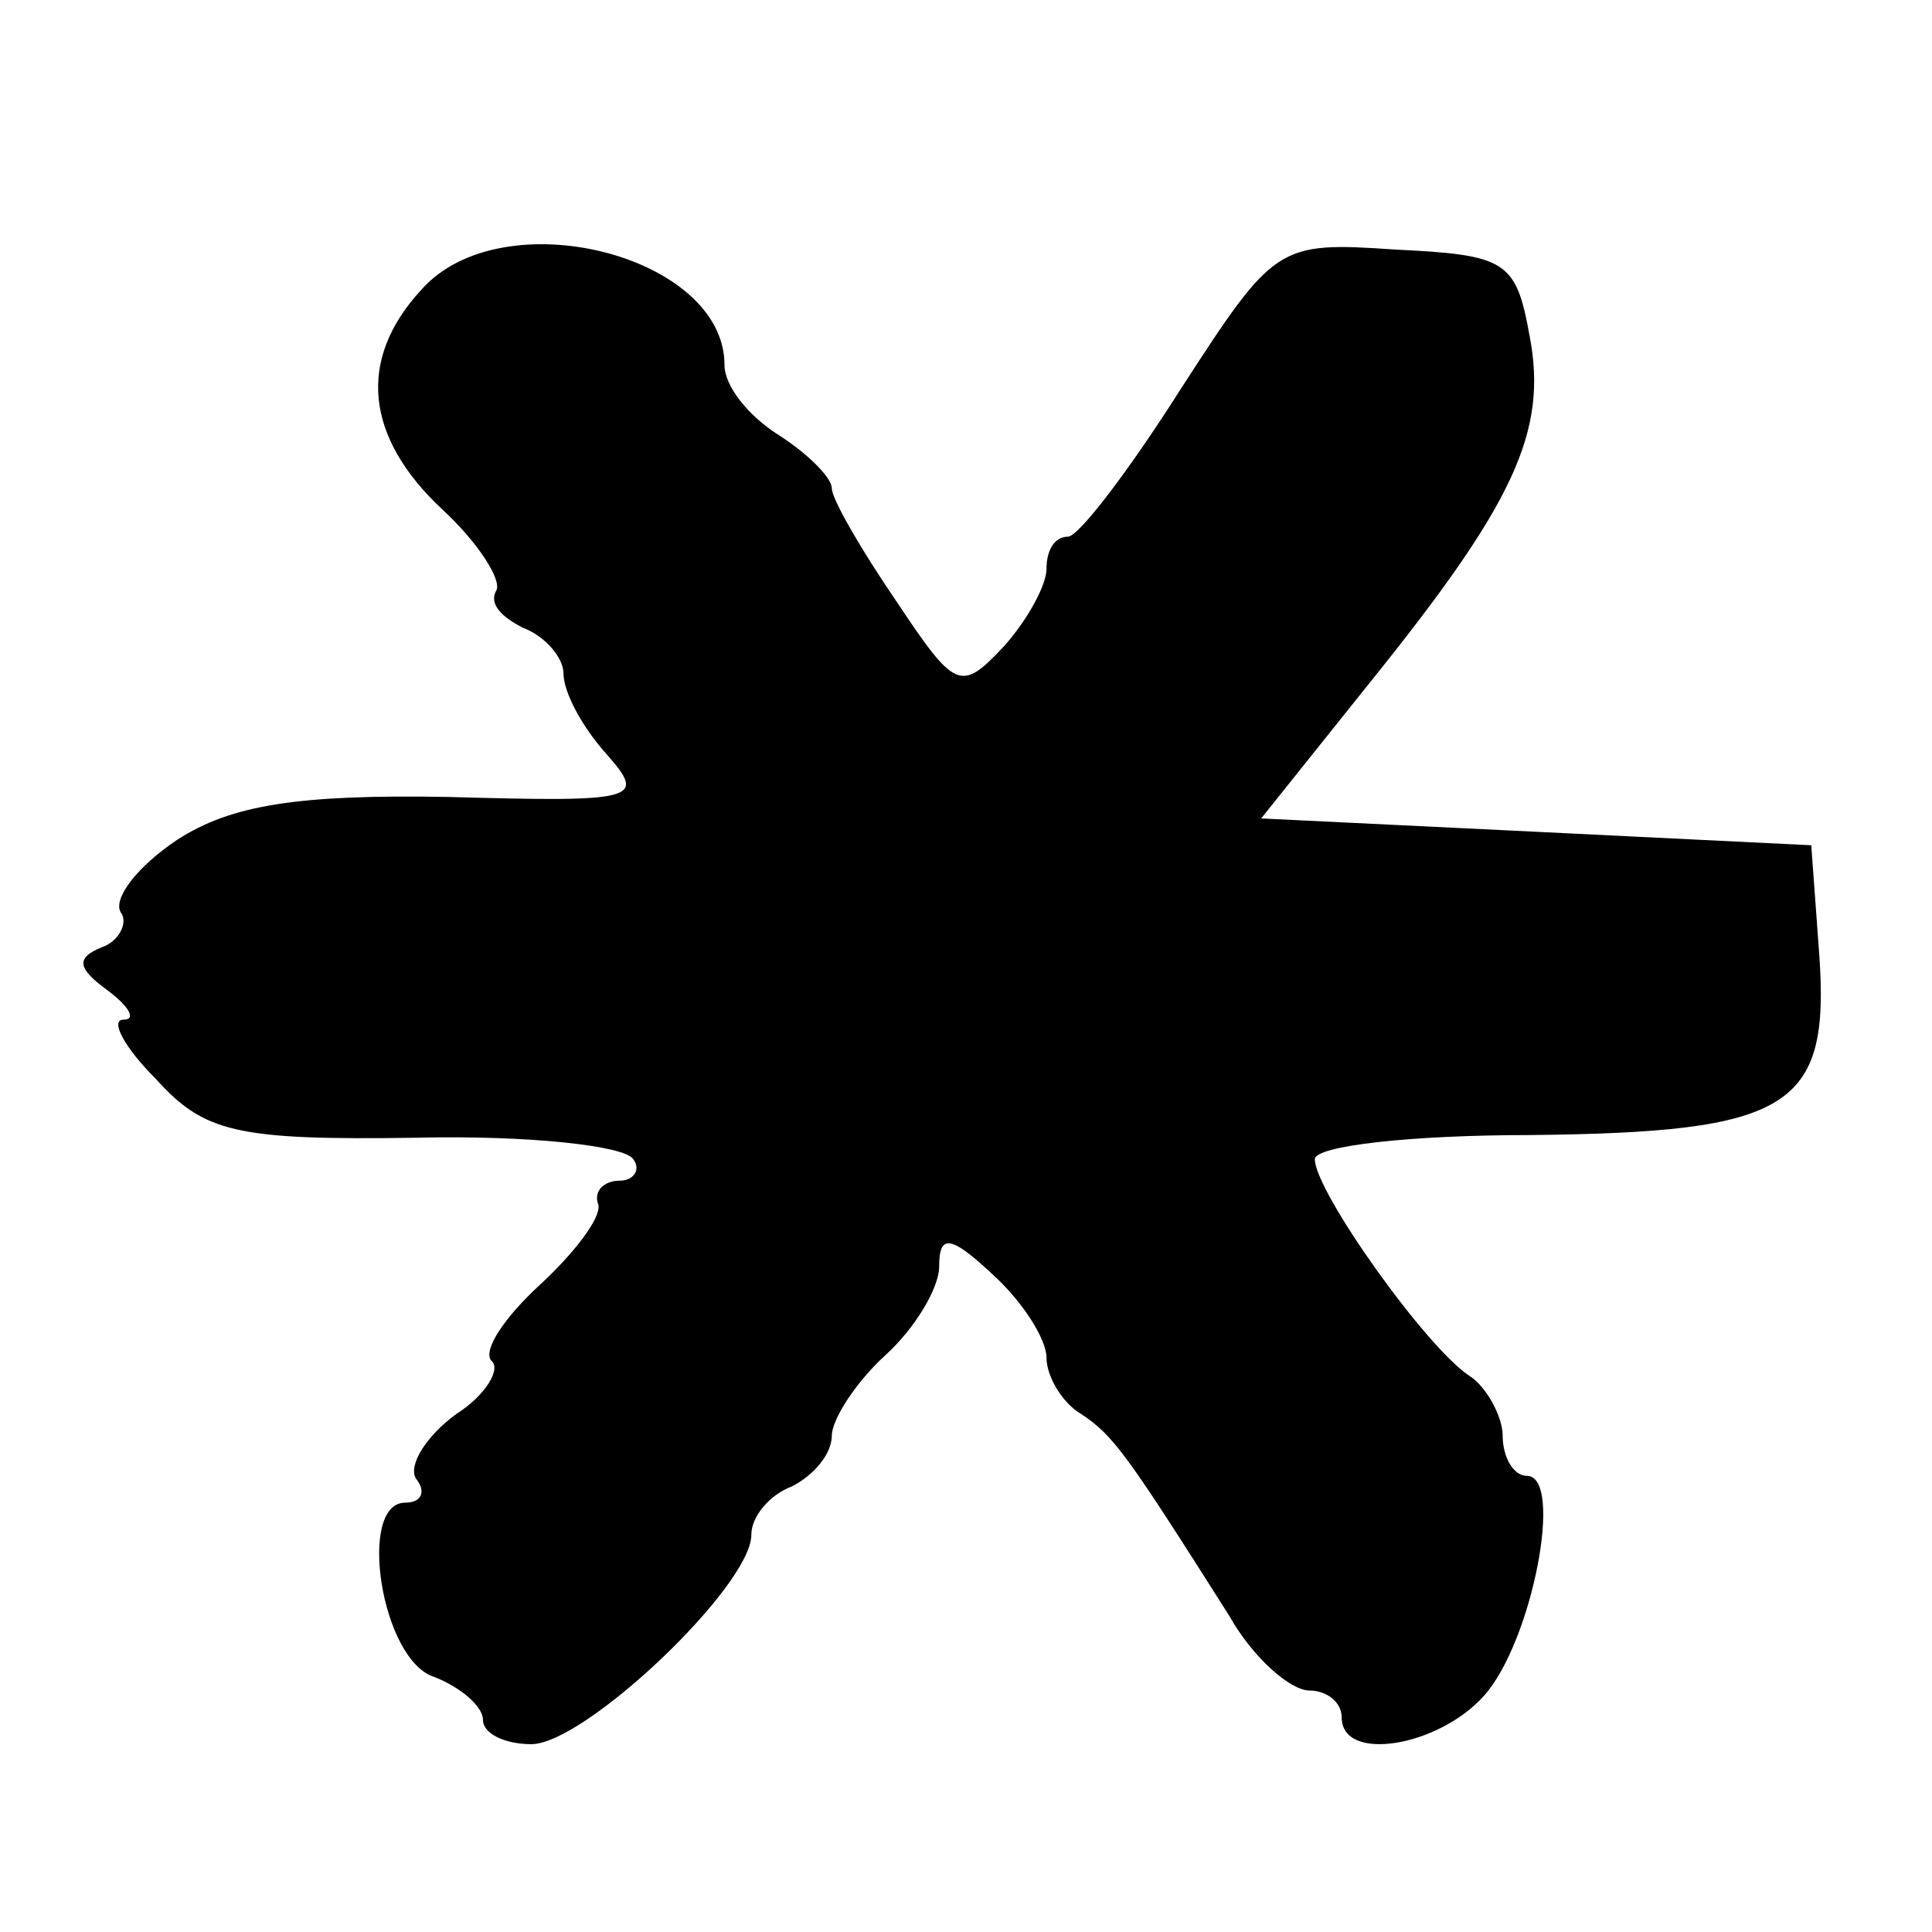
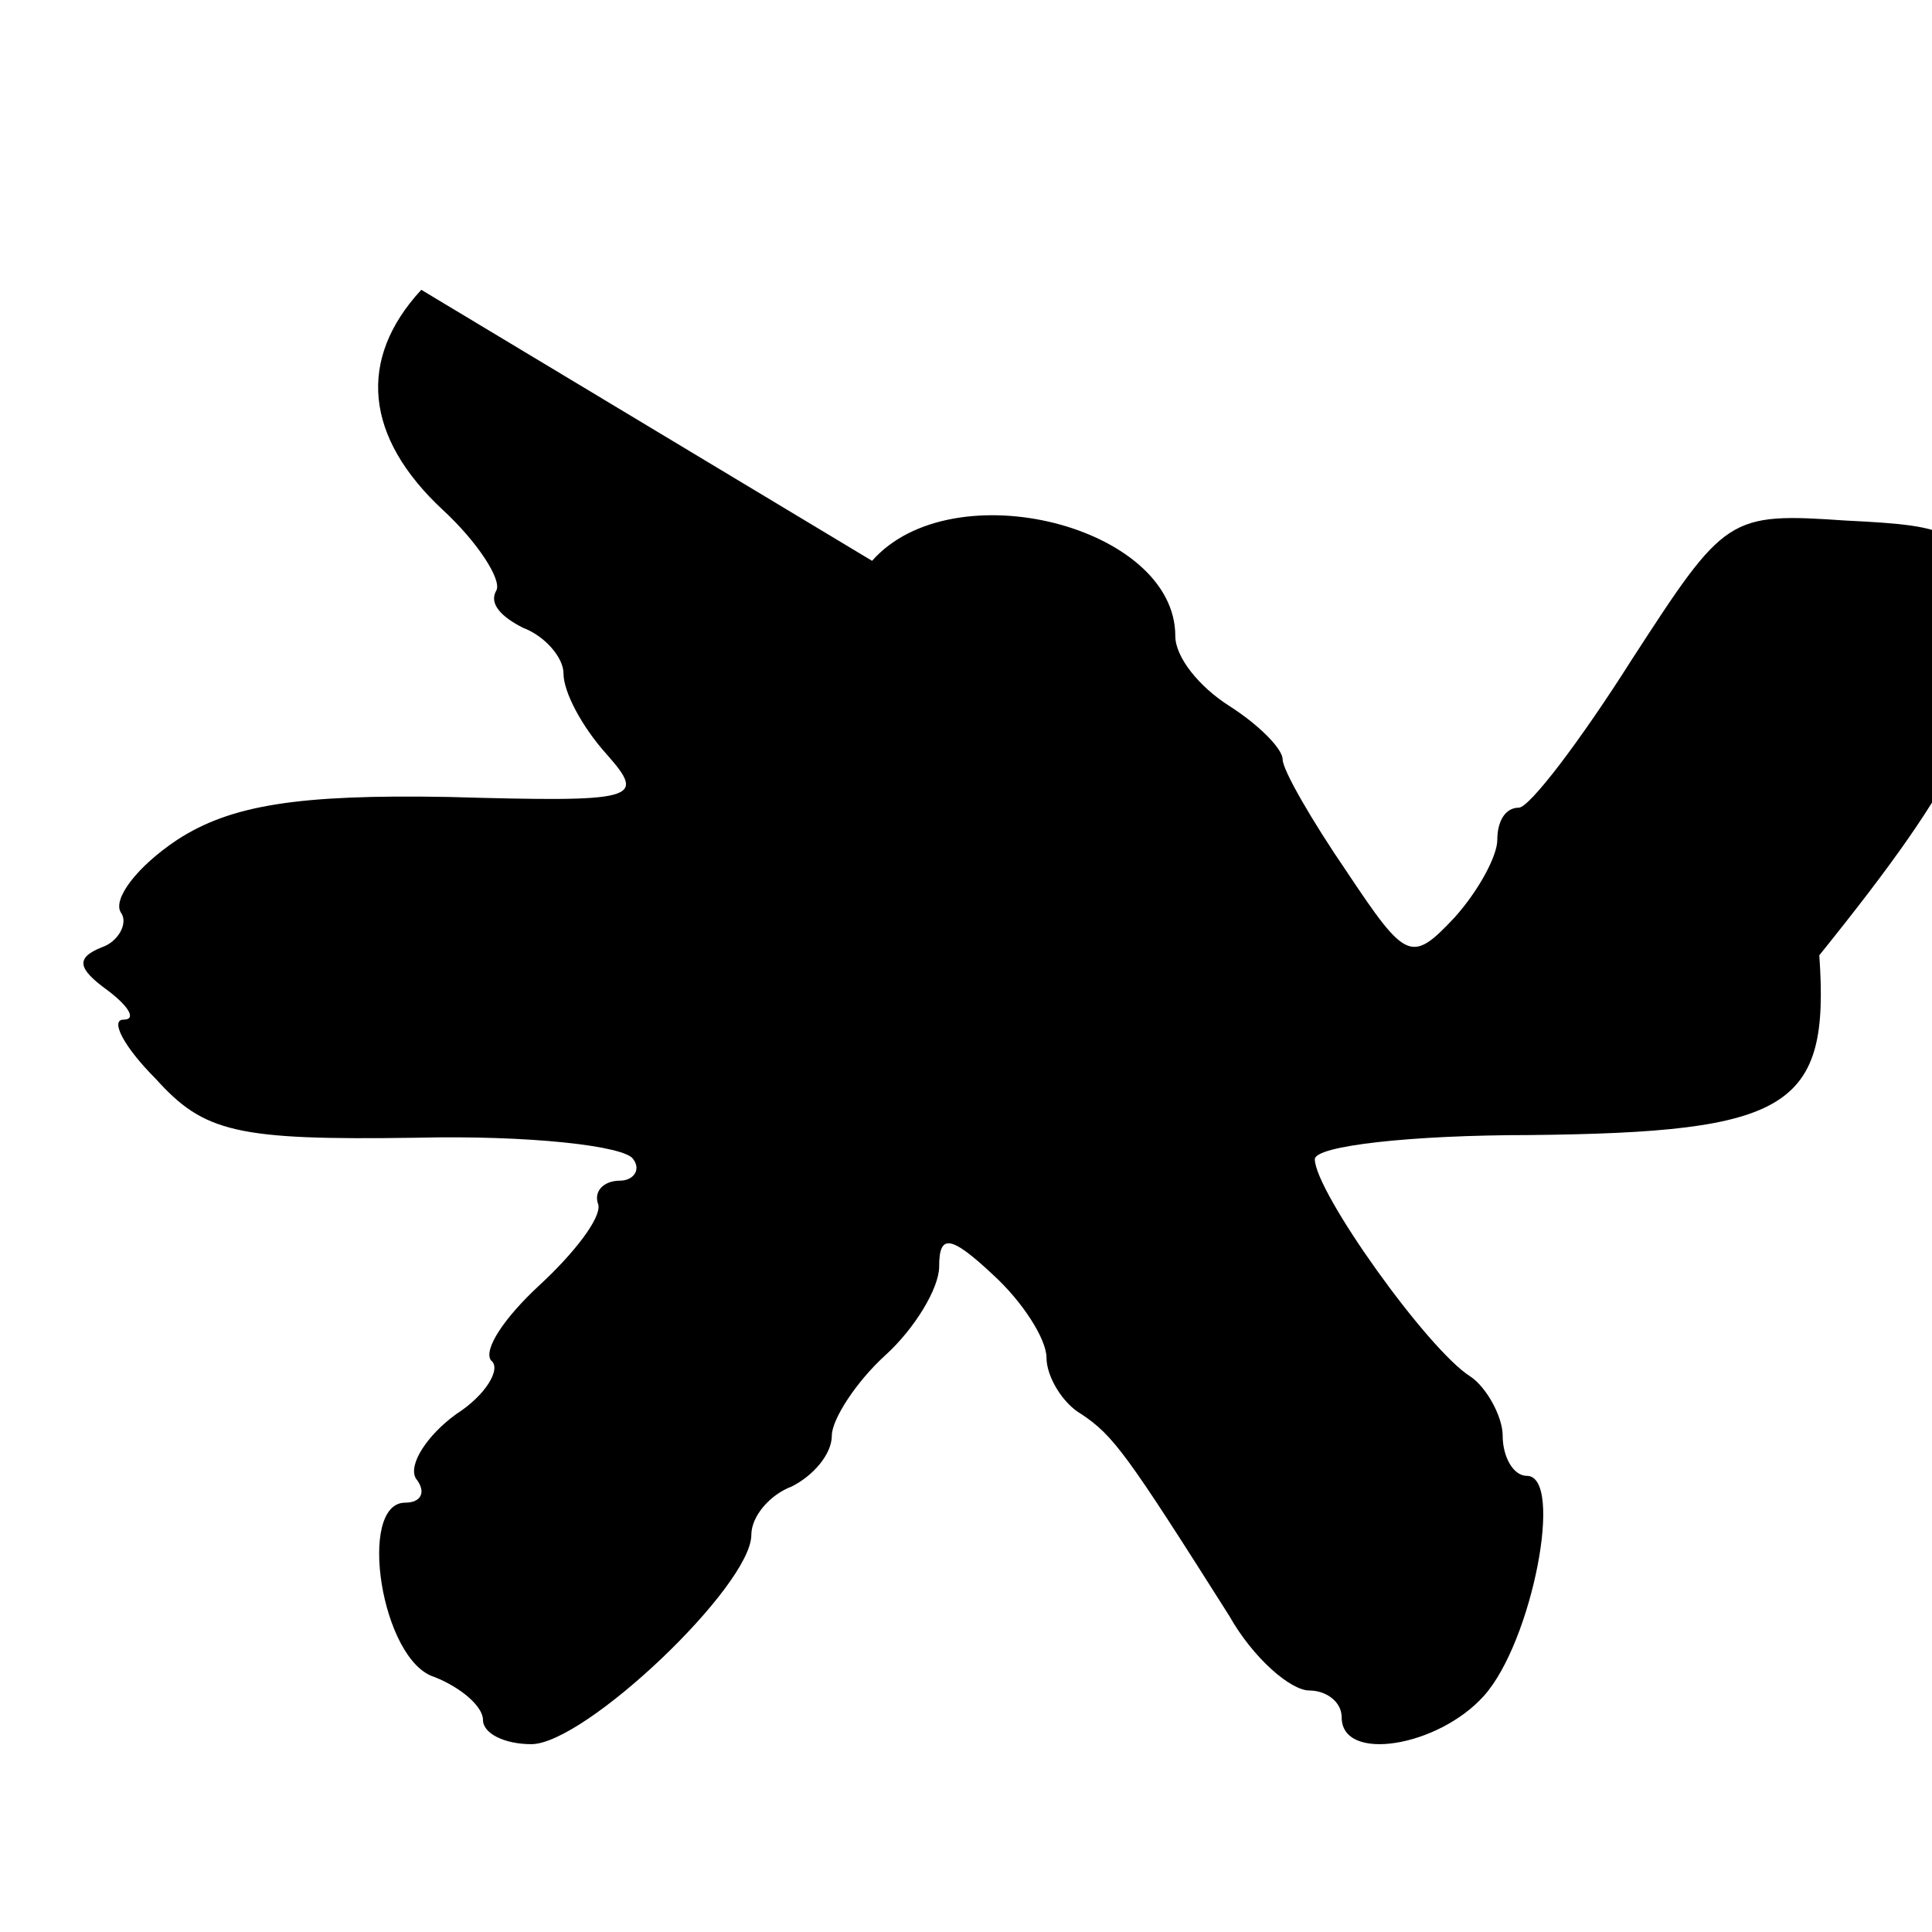
<svg xmlns="http://www.w3.org/2000/svg" version="1.0" width="72pt" height="72pt" viewBox="0 0 72 72" preserveAspectRatio="xMidYMid meet">
  <g transform="translate(0,72) scale(0.1,-0.1)" fill="#000000" stroke="none">
-     <path d="M157 612 c-24 -26 -21 -55 8 -82 13 -12 22 -26 20 -30 -3 -5 2 -10 10 -14 8 -3 15 -11 15 -17 0 -7 7 -20 16 -30 15 -17 12 -18 -59 -16 -56 1 -81 -3 -101 -16 -15 -10 -24 -22 -21 -27 3 -4 -1 -11 -7 -13 -10 -4 -9 -8 2 -16 8 -6 11 -11 6 -11 -5 0 0 -10 12 -22 18 -20 30 -23 97 -22 42 1 78 -3 81 -8 3 -4 0 -8 -5 -8 -6 0 -10 -4 -8 -9 1 -5 -9 -18 -22 -30 -13 -12 -21 -24 -18 -28 4 -3 -2 -13 -13 -20 -11 -8 -18 -19 -15 -24 4 -5 2 -9 -4 -9 -18 0 -9 -59 11 -65 10 -4 18 -11 18 -16 0 -5 8 -9 18 -9 20 0 82 59 82 78 0 7 7 15 15 18 8 4 15 12 15 19 0 6 9 20 20 30 11 10 20 25 20 33 0 12 4 12 20 -3 11 -10 20 -24 20 -31 0 -7 6 -17 13 -21 12 -8 17 -15 55 -75 9 -16 23 -28 30 -28 6 0 12 -4 12 -10 0 -17 36 -11 53 8 18 20 30 82 16 82 -5 0 -9 7 -9 15 0 7 -6 18 -12 22 -16 10 -58 69 -58 81 0 5 36 9 80 9 97 1 112 10 108 67 l-3 41 -102 5 -103 5 40 50 c54 67 67 94 60 130 -5 28 -9 30 -50 32 -44 3 -45 2 -80 -52 -19 -30 -38 -55 -42 -55 -5 0 -8 -5 -8 -12 0 -6 -7 -19 -16 -29 -16 -17 -18 -16 -40 17 -13 19 -24 38 -24 42 0 4 -9 13 -20 20 -11 7 -20 18 -20 26 0 41 -83 62 -113 28z" />
+     <path d="M157 612 c-24 -26 -21 -55 8 -82 13 -12 22 -26 20 -30 -3 -5 2 -10 10 -14 8 -3 15 -11 15 -17 0 -7 7 -20 16 -30 15 -17 12 -18 -59 -16 -56 1 -81 -3 -101 -16 -15 -10 -24 -22 -21 -27 3 -4 -1 -11 -7 -13 -10 -4 -9 -8 2 -16 8 -6 11 -11 6 -11 -5 0 0 -10 12 -22 18 -20 30 -23 97 -22 42 1 78 -3 81 -8 3 -4 0 -8 -5 -8 -6 0 -10 -4 -8 -9 1 -5 -9 -18 -22 -30 -13 -12 -21 -24 -18 -28 4 -3 -2 -13 -13 -20 -11 -8 -18 -19 -15 -24 4 -5 2 -9 -4 -9 -18 0 -9 -59 11 -65 10 -4 18 -11 18 -16 0 -5 8 -9 18 -9 20 0 82 59 82 78 0 7 7 15 15 18 8 4 15 12 15 19 0 6 9 20 20 30 11 10 20 25 20 33 0 12 4 12 20 -3 11 -10 20 -24 20 -31 0 -7 6 -17 13 -21 12 -8 17 -15 55 -75 9 -16 23 -28 30 -28 6 0 12 -4 12 -10 0 -17 36 -11 53 8 18 20 30 82 16 82 -5 0 -9 7 -9 15 0 7 -6 18 -12 22 -16 10 -58 69 -58 81 0 5 36 9 80 9 97 1 112 10 108 67 c54 67 67 94 60 130 -5 28 -9 30 -50 32 -44 3 -45 2 -80 -52 -19 -30 -38 -55 -42 -55 -5 0 -8 -5 -8 -12 0 -6 -7 -19 -16 -29 -16 -17 -18 -16 -40 17 -13 19 -24 38 -24 42 0 4 -9 13 -20 20 -11 7 -20 18 -20 26 0 41 -83 62 -113 28z" />
  </g>
</svg>